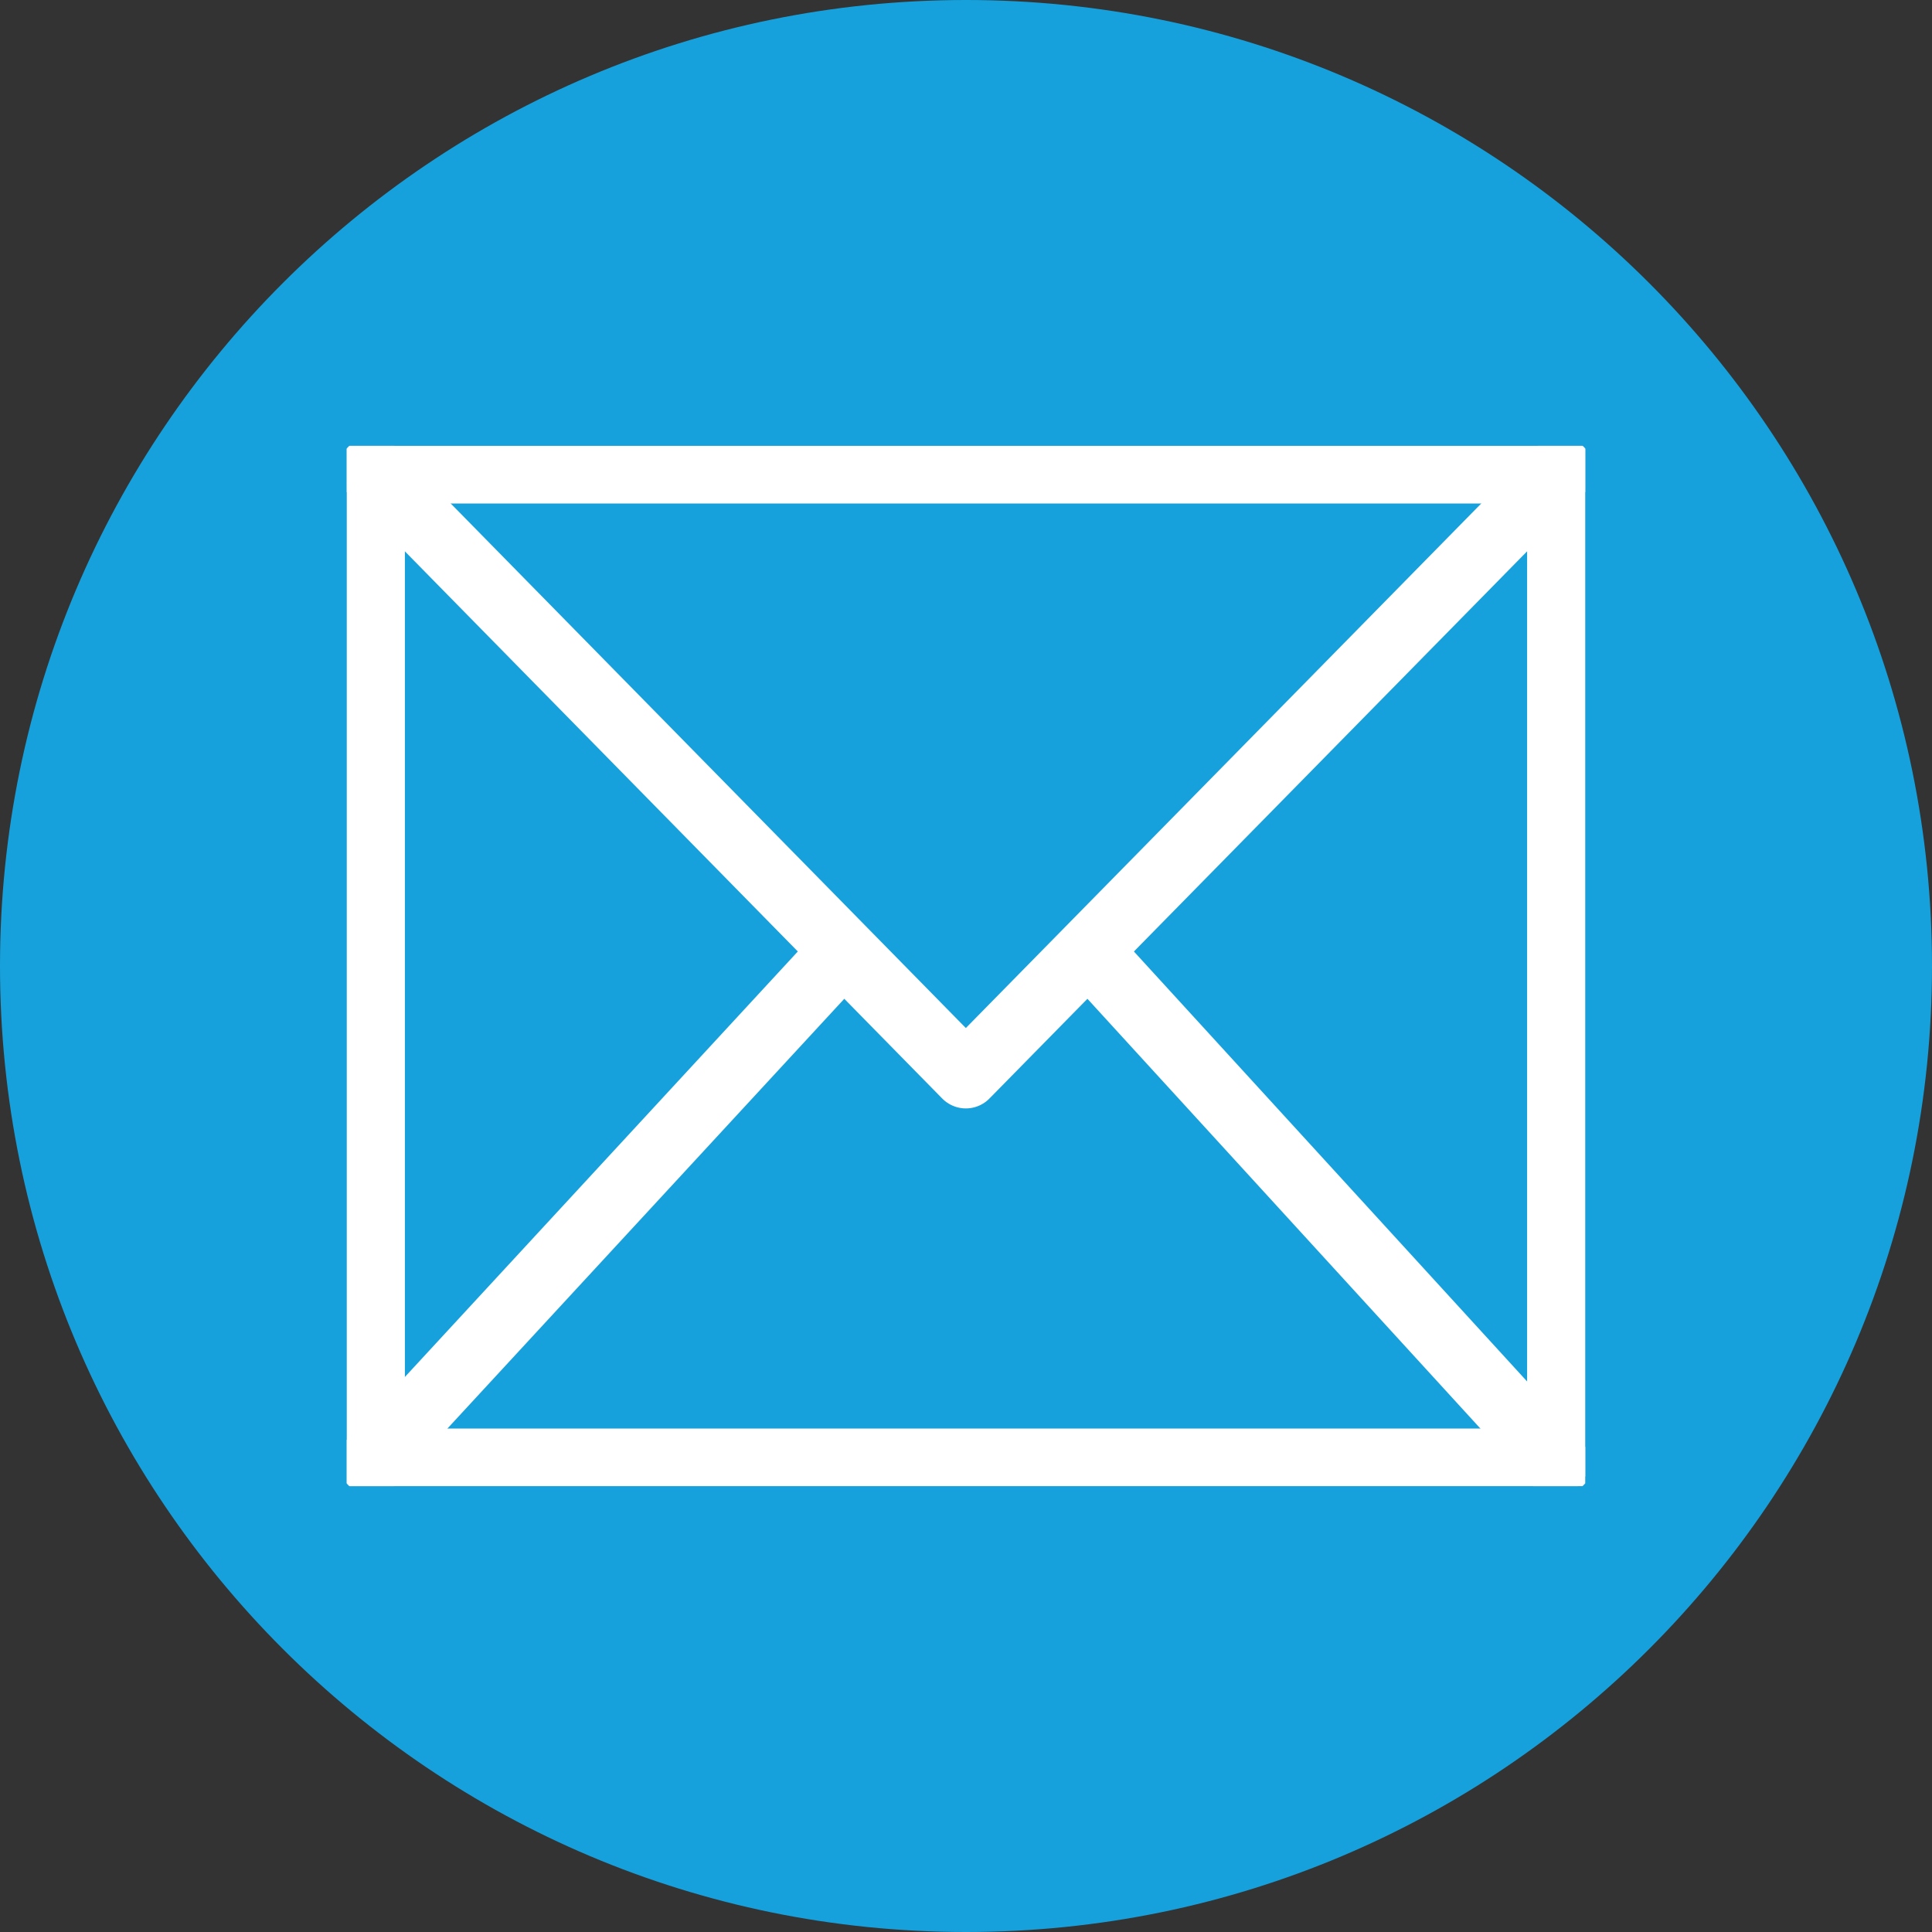
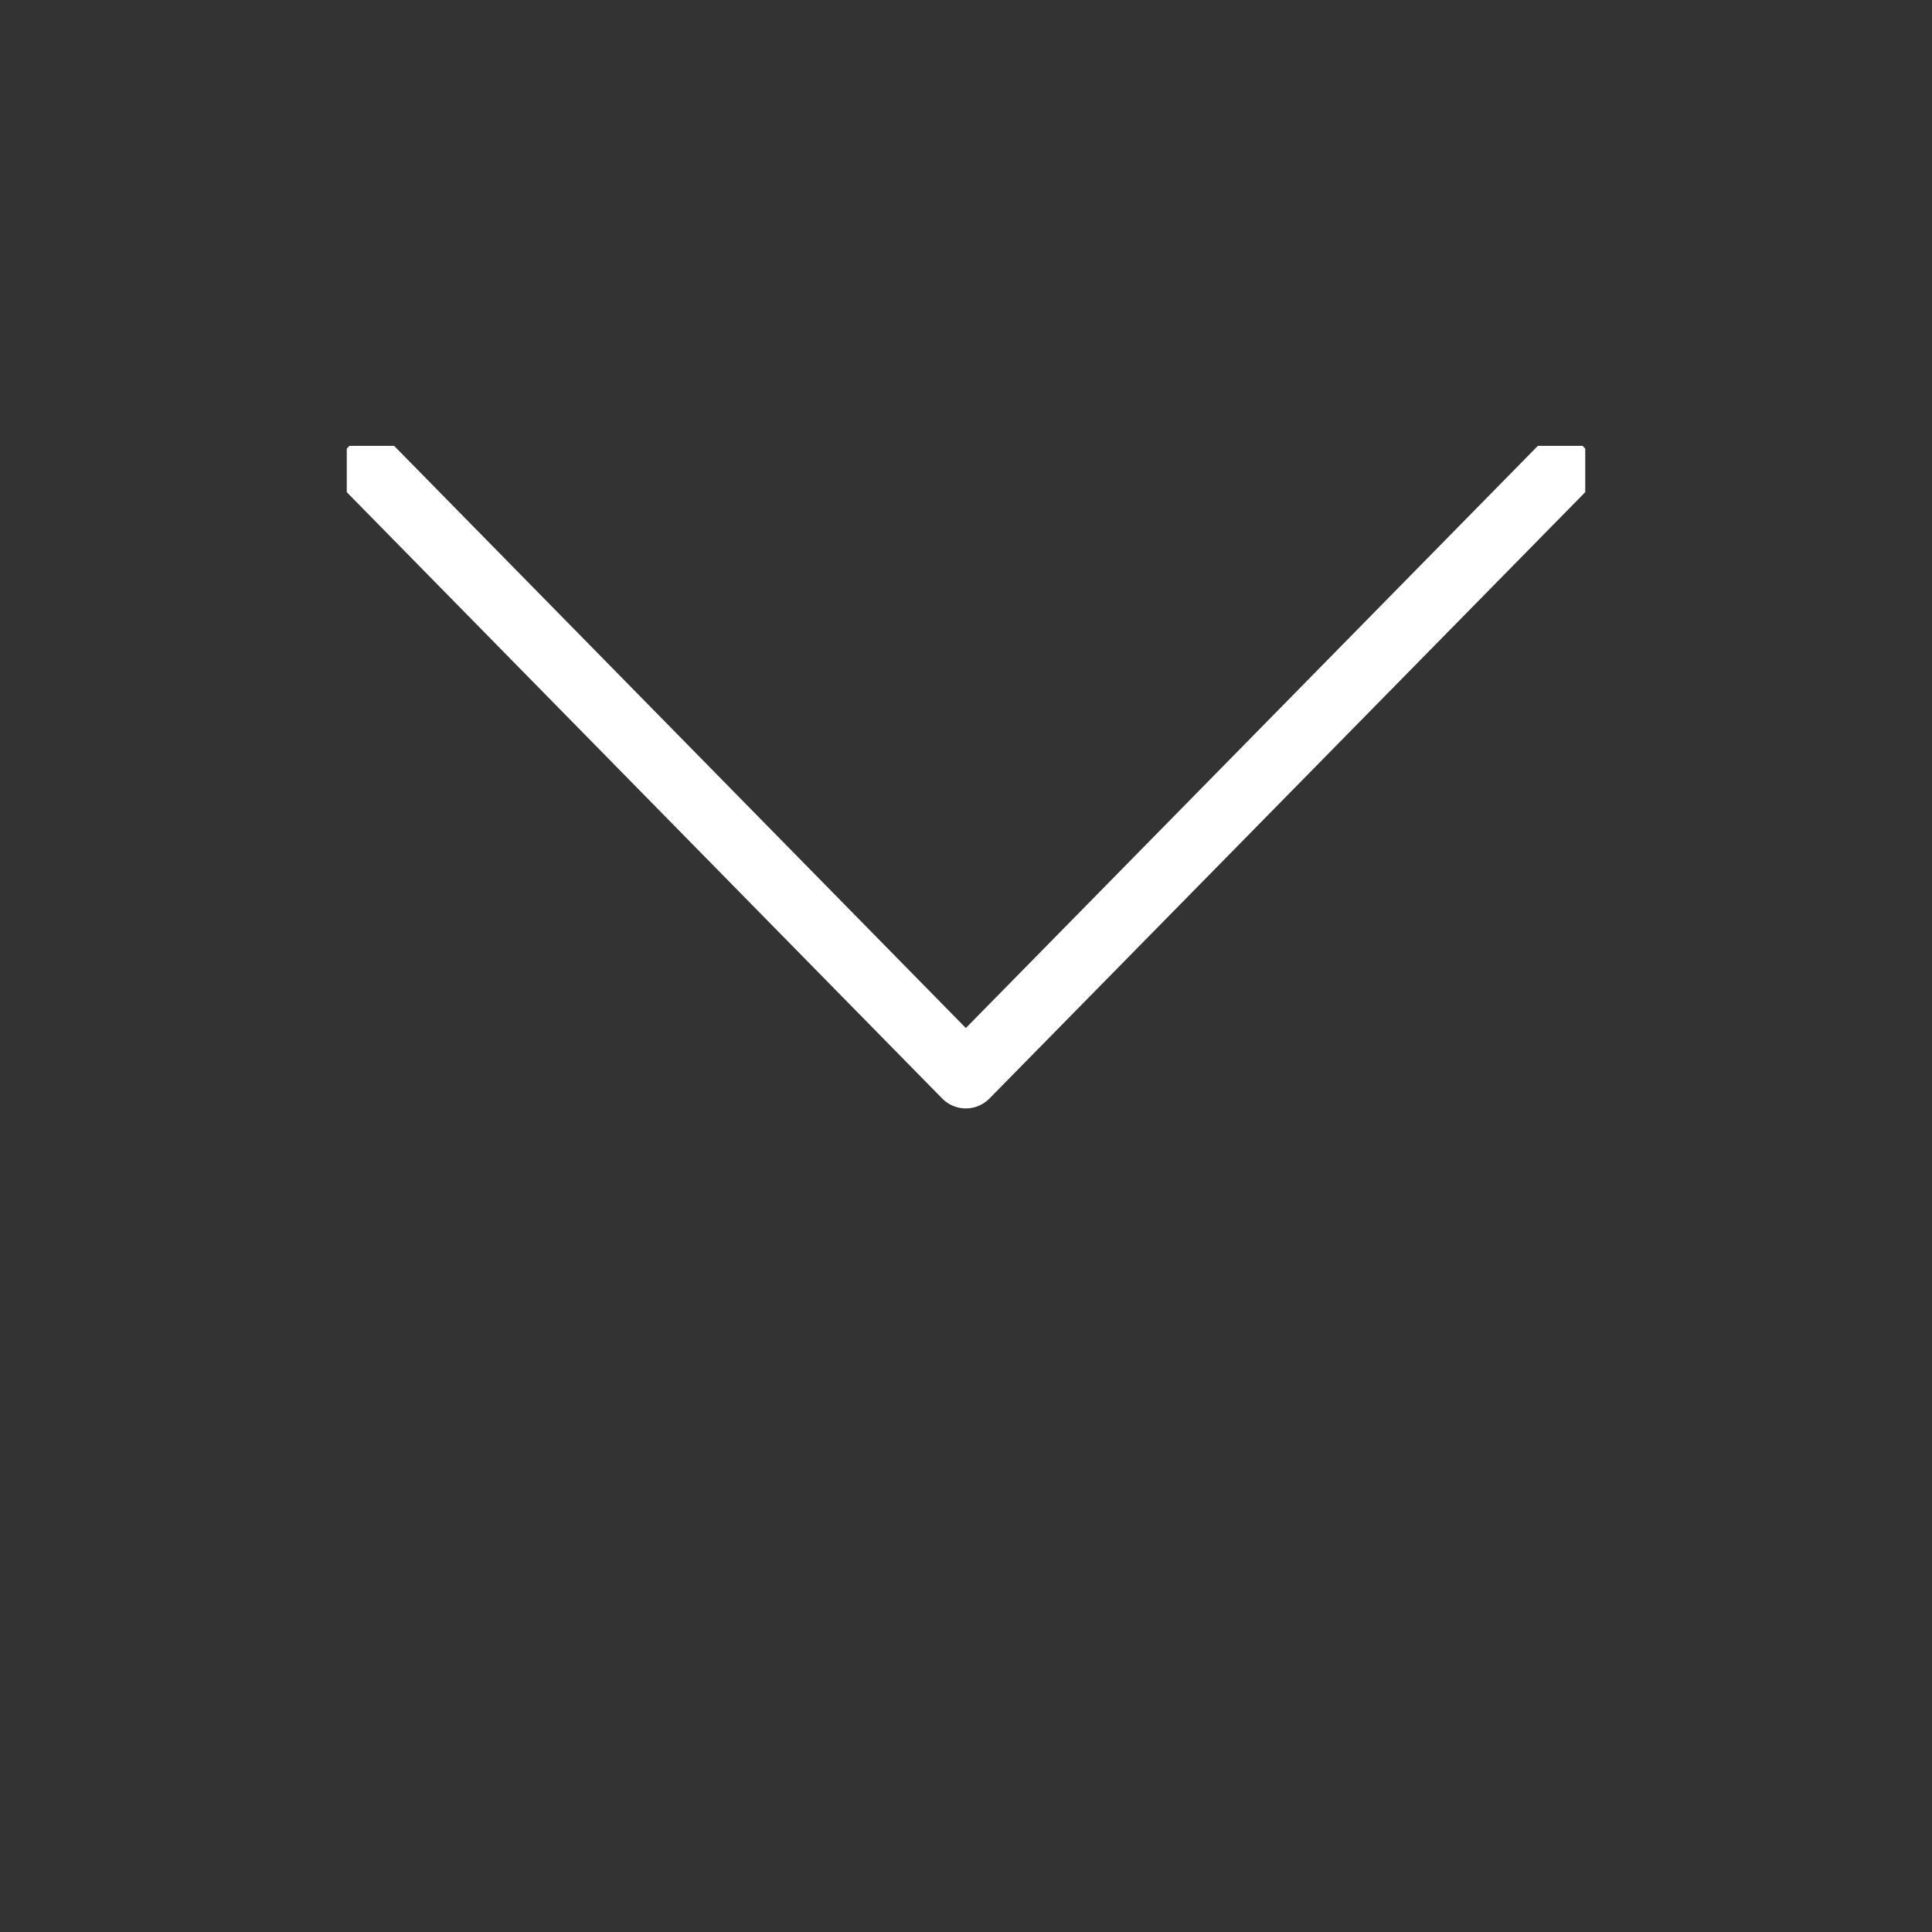
<svg xmlns="http://www.w3.org/2000/svg" width="35" height="35" viewBox="0 0 35 35" fill="none">
  <rect x="0" y="0" width="35" height="35" fill="#333333" stroke="none" />
-   <path d="M17.5 35C27.165 35 35 27.165 35 17.5C35 7.835 27.165 0 17.5 0C7.835 0 0 7.835 0 17.5C0 27.165 7.835 35 17.5 35Z" fill="#16A1DC" />
  <g clip-path="url(#clip0)">
-     <path d="M28.265 8.521H6.735V26.479H28.265V8.521Z" fill="#16A1DC" stroke="white" stroke-width="1.2" stroke-linecap="round" stroke-linejoin="round" />
    <path d="M6.735 8.521L17.497 19.48L28.265 8.521" stroke="white" stroke-width="1.2" stroke-linecap="round" stroke-linejoin="round" />
-     <path d="M6.735 26.479L15.027 17.5" stroke="white" stroke-width="1.2" stroke-linecap="round" stroke-linejoin="round" />
-     <path d="M28.18 26.479L19.834 17.352" stroke="white" stroke-width="1.2" stroke-linecap="round" stroke-linejoin="round" />
  </g>
  <defs>
    <clipPath id="clip0">
      <rect width="22.436" height="18.846" fill="white" transform="translate(6.282 8.077)" />
    </clipPath>
  </defs>
</svg>